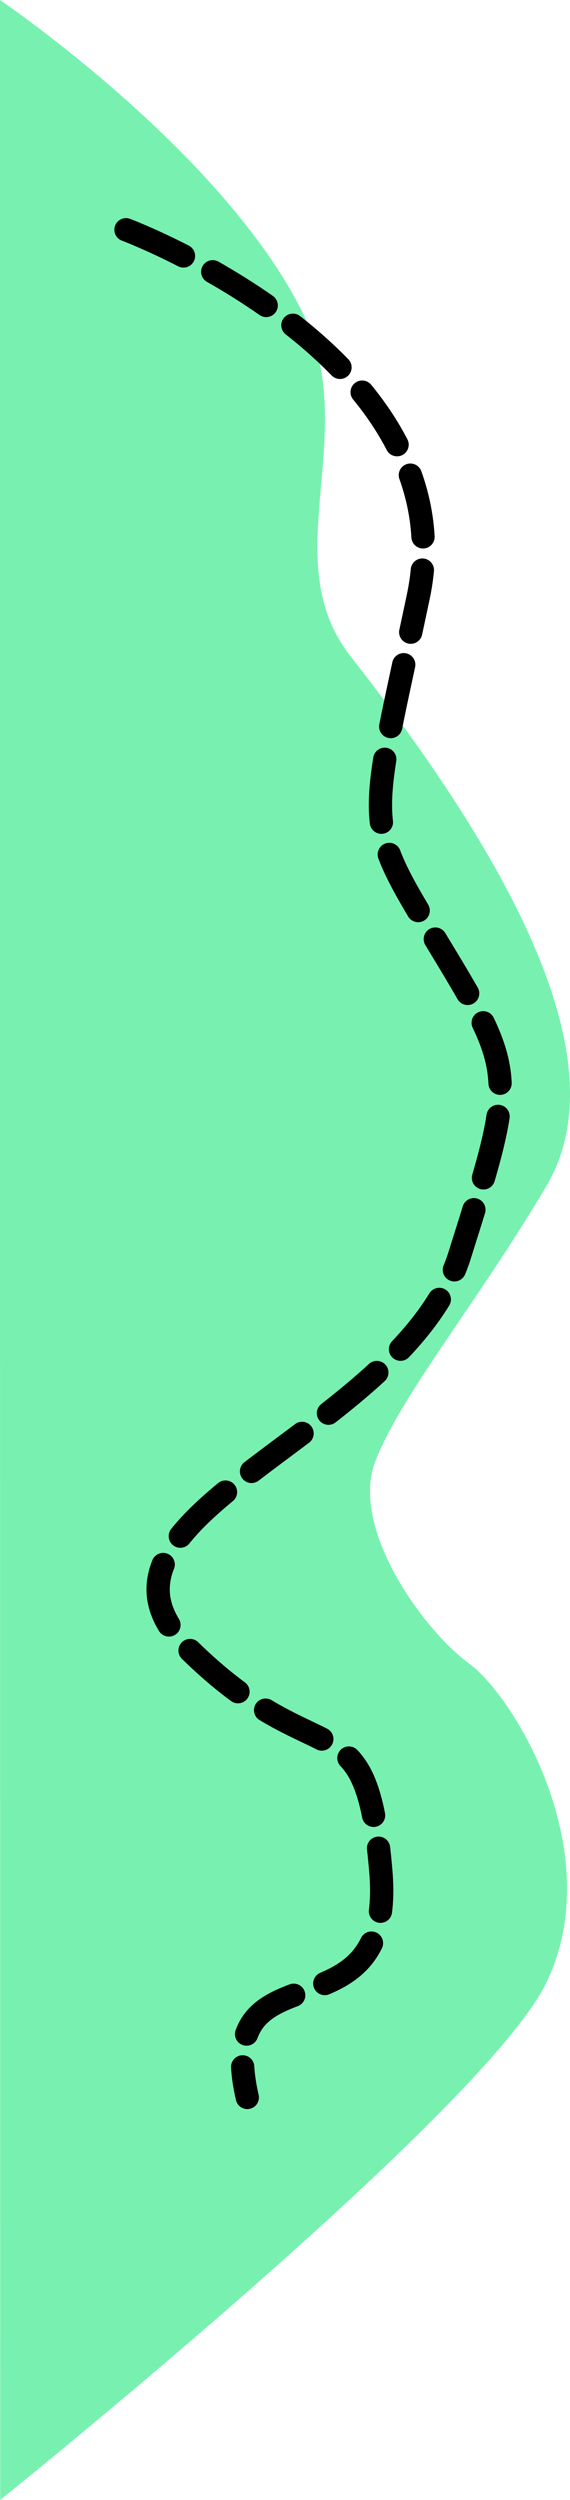
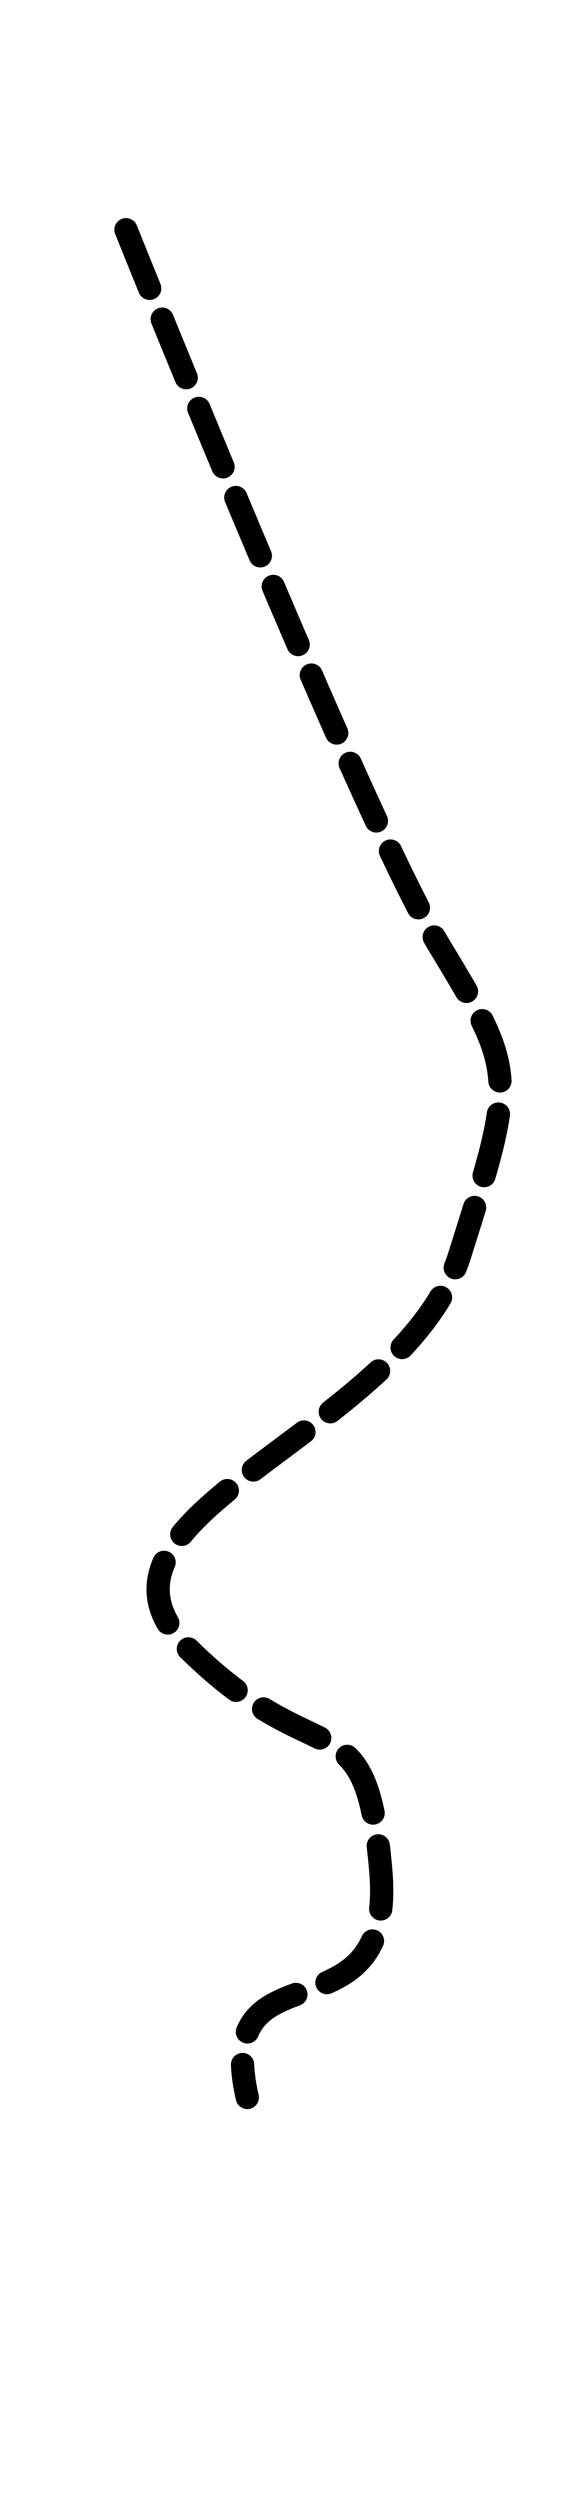
<svg xmlns="http://www.w3.org/2000/svg" width="342.754" height="1502.853" viewBox="0 0 342.754 1502.853">
  <defs>
    <style>.a{fill:#78f1b0;}.b{fill:none;stroke:#000;stroke-linecap:round;stroke-linejoin:round;stroke-width:14px;stroke-dasharray:38 20;}</style>
  </defs>
  <g transform="translate(0 -1260.814)">
-     <path class="a" d="M-3829.981-1387.914s132.995,90.145,181.582,187.133c36.879,73.617-17.032,148.329,29.288,207.492,107.222,136.951,159.031,248.548,117.669,318.443s-87.168,125.308-102.759,165.14,28.1,101.12,56.26,121.828,83.74,114.7,46.5,191.858-328.421,310.96-328.421,310.96l-.1-661.07-.022-150.885Z" transform="translate(3829.981 2648.728)" />
-     <path class="b" d="M-802.233-1037.068s206.014,77.219,175.788,220.474S-660.921-684.582-613.968-606.9s46.547,77.714,12.335,186.442-243.315,157.321-163.1,236.515S-657.955-156.891-649-50.26s-102.339,39.67-80.3,135.981" transform="translate(878 2436)" />
+     <path class="b" d="M-802.233-1037.068S-660.921-684.582-613.968-606.9s46.547,77.714,12.335,186.442-243.315,157.321-163.1,236.515S-657.955-156.891-649-50.26s-102.339,39.67-80.3,135.981" transform="translate(878 2436)" />
  </g>
</svg>